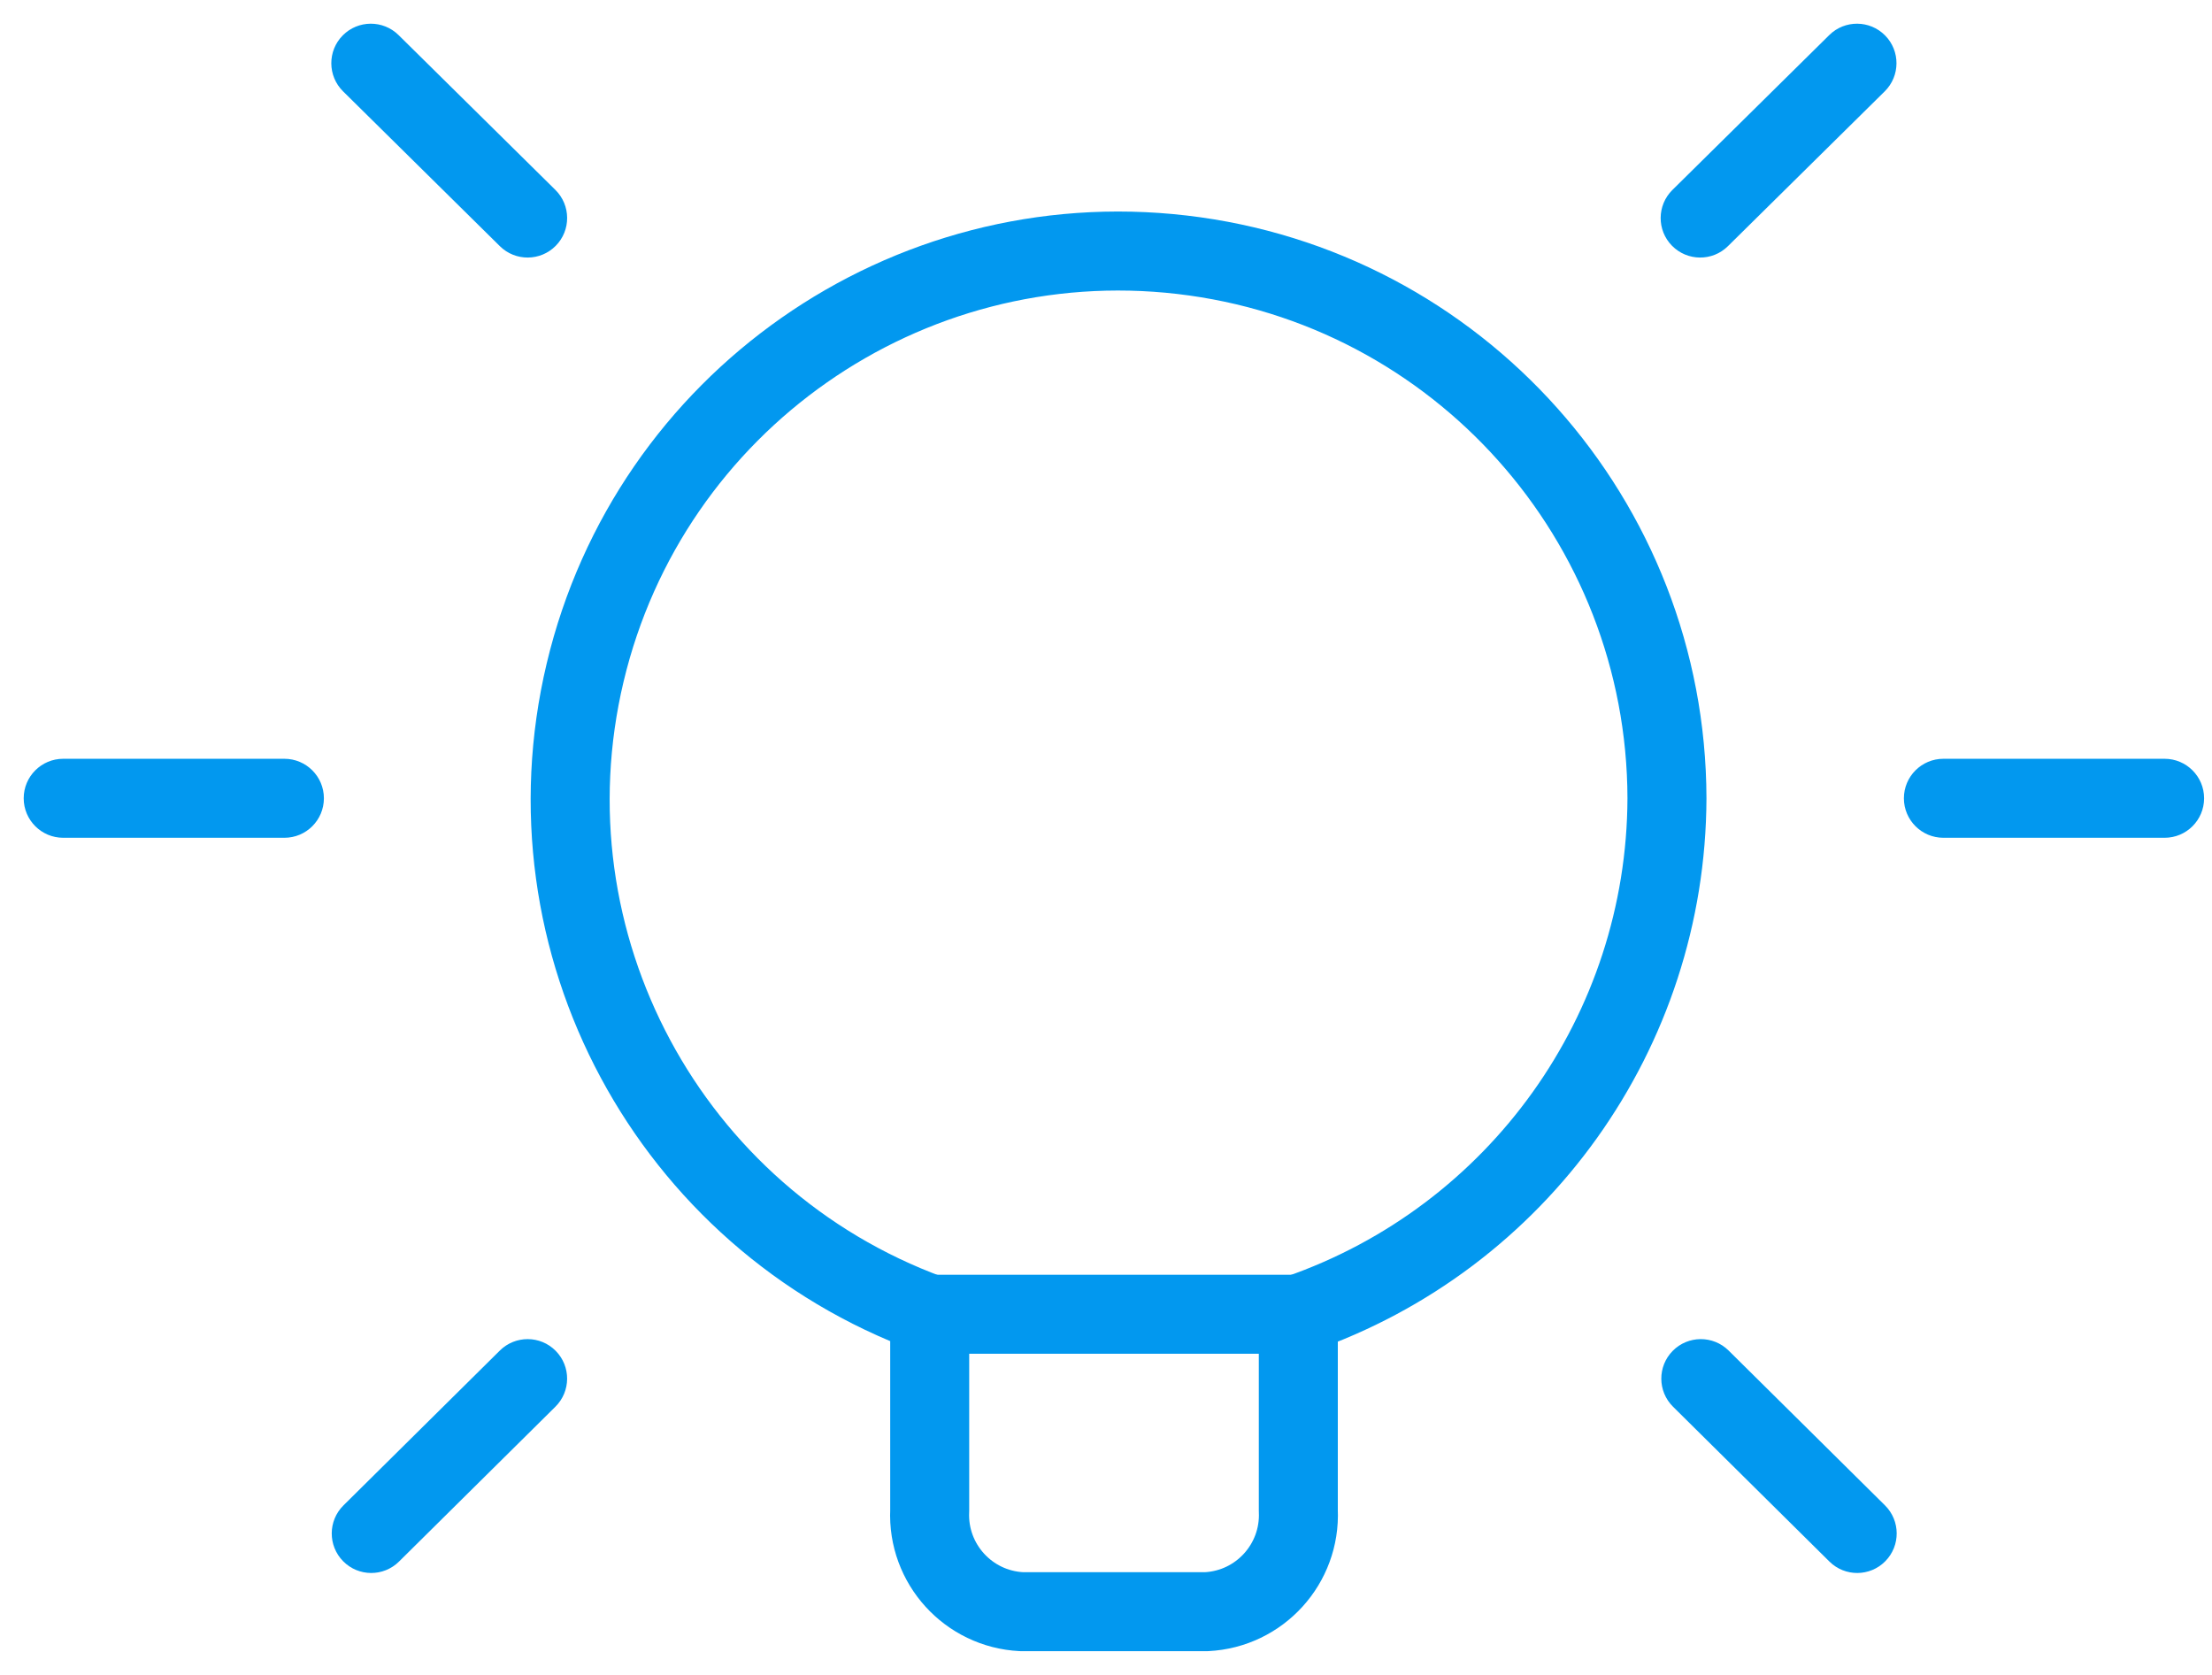
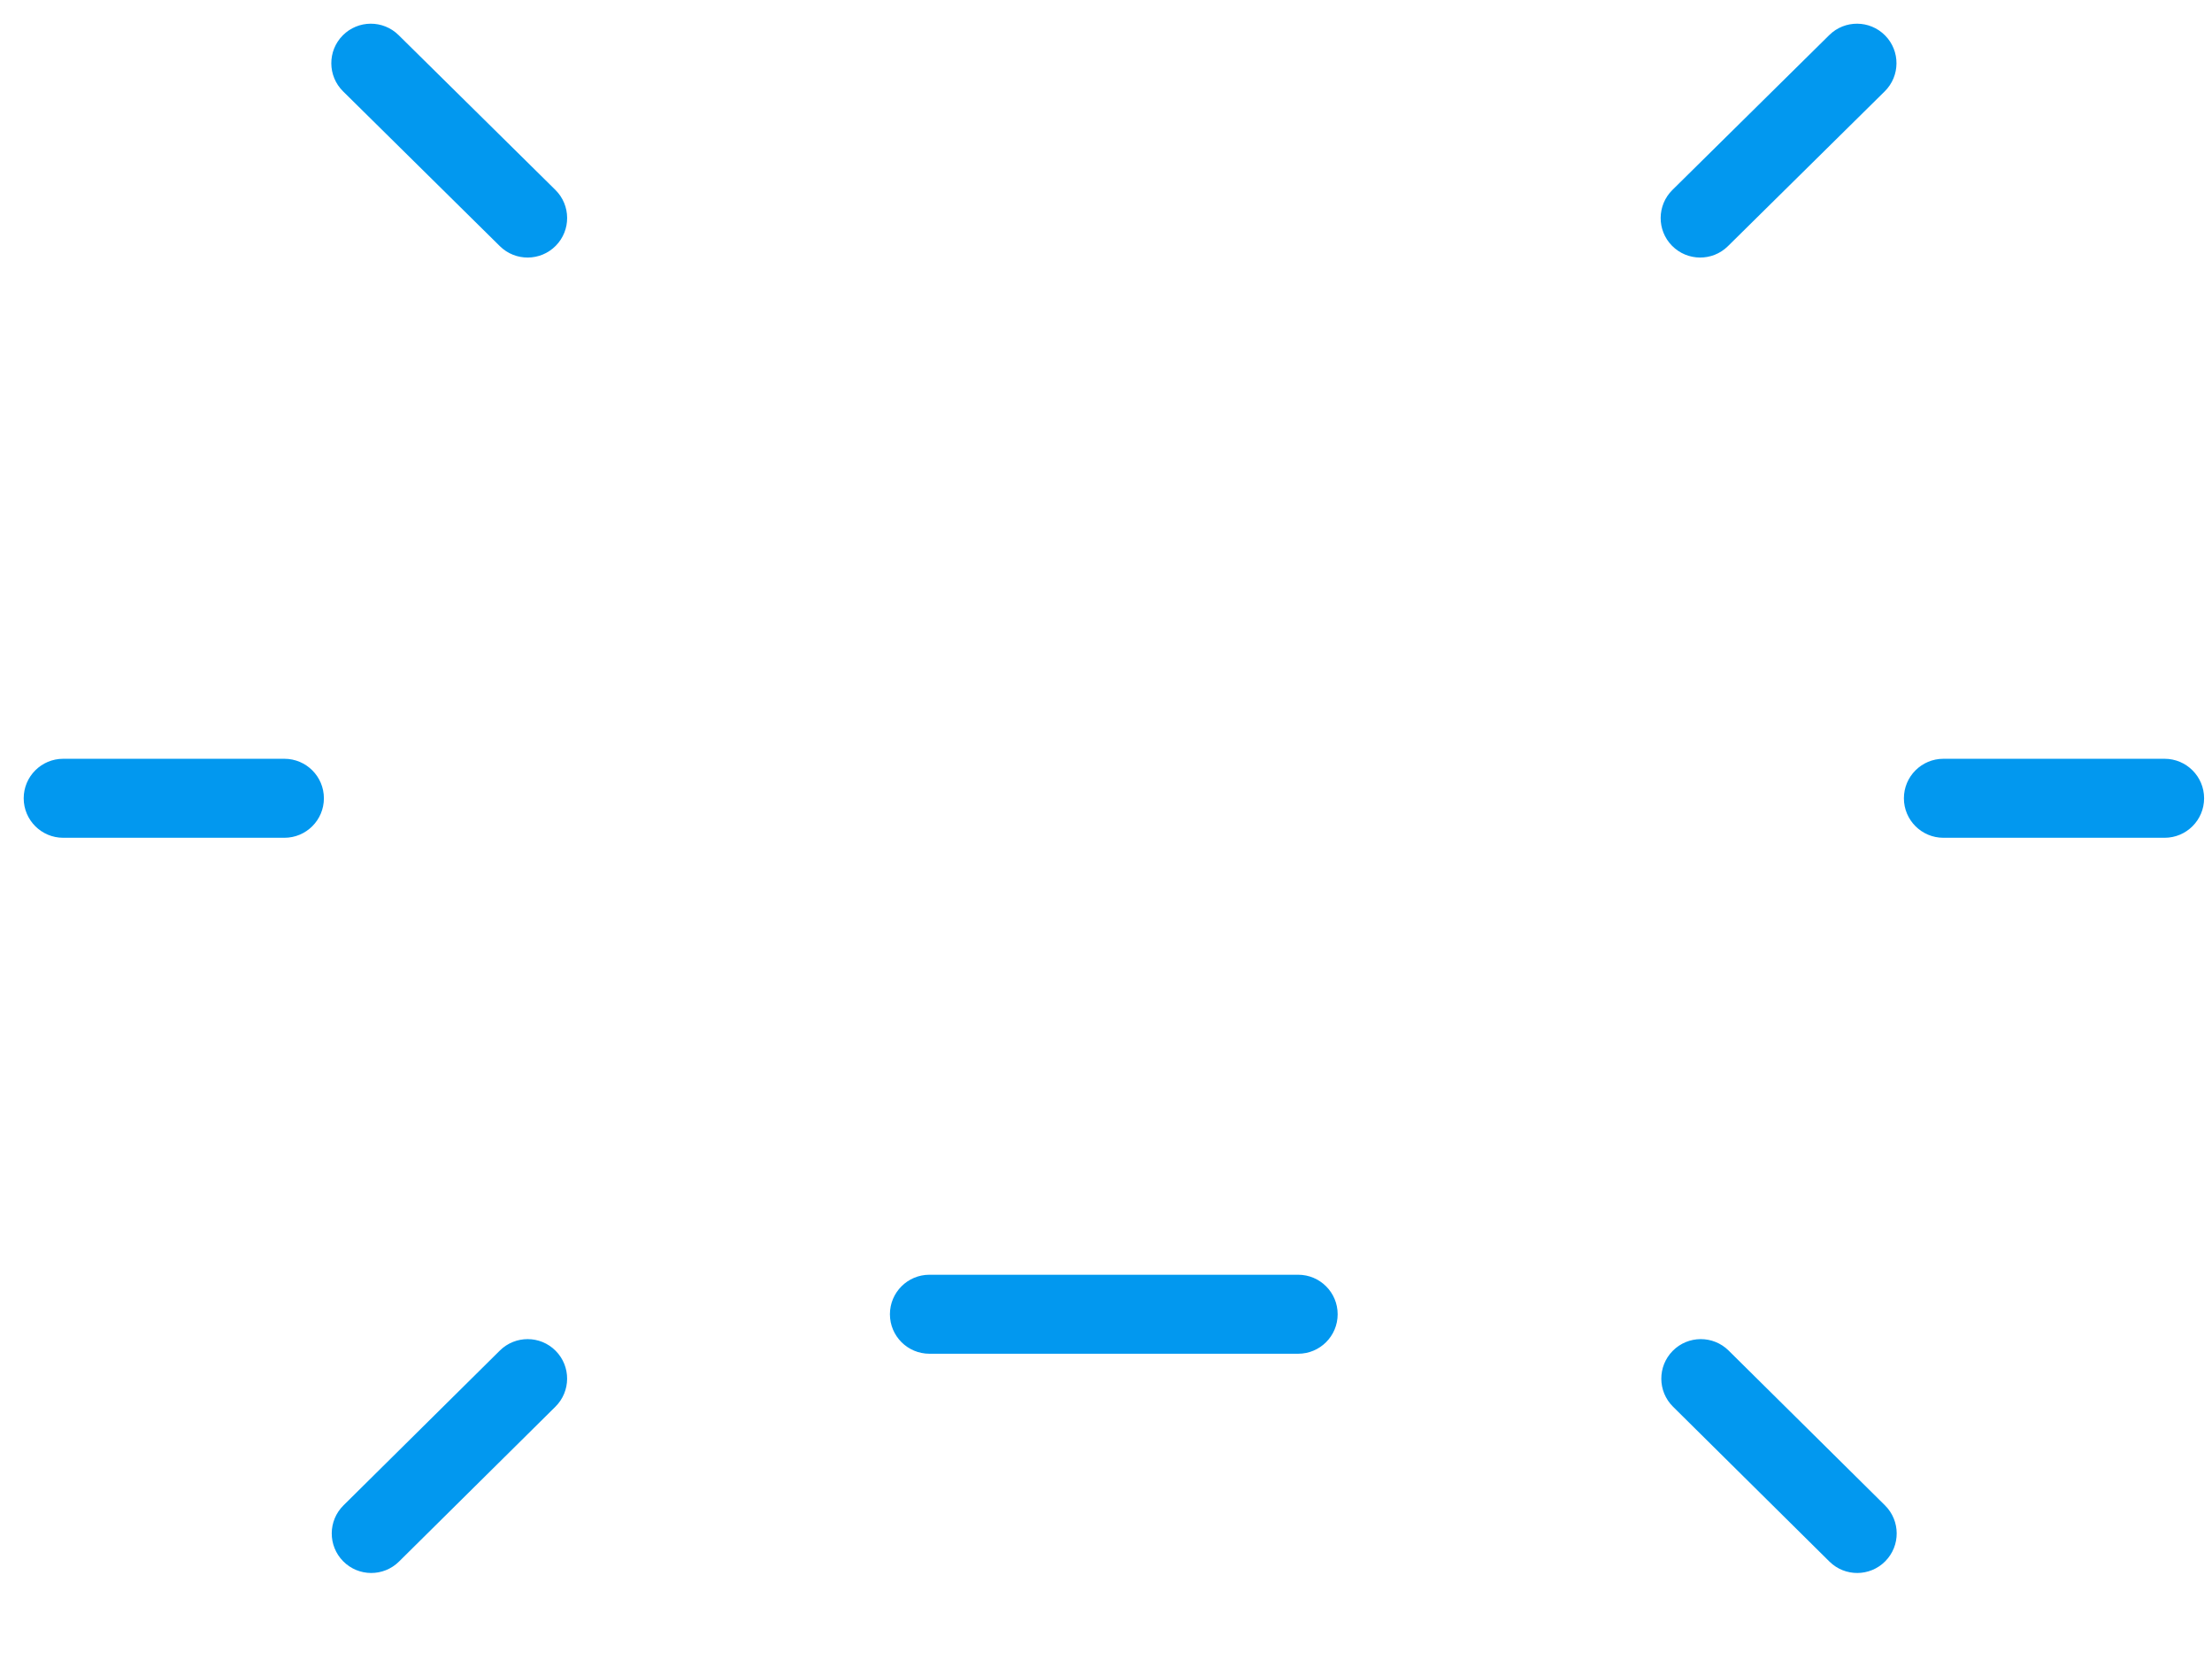
<svg xmlns="http://www.w3.org/2000/svg" width="70" height="53" viewBox="0 0 70 53" fill="none">
-   <path fill-rule="evenodd" clip-rule="evenodd" d="M41.086 47.801C41.163 49.485 39.865 50.915 38.181 51H32.326C30.642 50.915 29.343 49.485 29.421 47.801V41.588C21.165 38.559 16.48 29.833 18.518 21.278C20.555 12.723 28.669 7.045 37.404 8.061C46.139 9.077 52.733 16.467 52.752 25.261C52.728 32.63 48.05 39.178 41.086 41.588V47.801Z" stroke="#0298EF" stroke-width="2.5" stroke-linecap="round" stroke-linejoin="round" />
  <path d="M41.081 42.838C41.772 42.838 42.331 42.279 42.331 41.588C42.331 40.898 41.772 40.338 41.081 40.338V42.838ZM29.412 40.338C28.722 40.338 28.162 40.898 28.162 41.588C28.162 42.279 28.722 42.838 29.412 42.838V40.338ZM68.5 26.511C69.19 26.511 69.75 25.951 69.75 25.261C69.75 24.571 69.19 24.011 68.5 24.011V26.511ZM61.5 24.011C60.81 24.011 60.25 24.571 60.25 25.261C60.25 25.951 60.81 26.511 61.5 26.511V24.011ZM9 26.511C9.69 26.511 10.25 25.951 10.25 25.261C10.25 24.571 9.69 24.011 9 24.011V26.511ZM2 24.011C1.31 24.011 0.75 24.571 0.75 25.261C0.75 25.951 1.31 26.511 2 26.511V24.011ZM59.644 2.89C60.135 2.404 60.14 1.613 59.655 1.122C59.17 0.631 58.379 0.625 57.888 1.11L59.644 2.89ZM52.925 6.01C52.433 6.496 52.428 7.287 52.913 7.778C53.398 8.269 54.19 8.275 54.681 7.79L52.925 6.01ZM17.576 44.514C18.067 44.028 18.071 43.237 17.585 42.746C17.1 42.255 16.308 42.252 15.818 42.737L17.576 44.514ZM10.869 47.637C10.378 48.123 10.374 48.914 10.86 49.405C11.345 49.896 12.137 49.9 12.627 49.414L10.869 47.637ZM57.893 49.414C58.383 49.9 59.175 49.896 59.66 49.405C60.146 48.914 60.142 48.123 59.652 47.637L57.893 49.414ZM54.703 42.737C54.212 42.252 53.421 42.255 52.935 42.746C52.449 43.237 52.453 44.028 52.944 44.514L54.703 42.737ZM15.819 7.79C16.31 8.275 17.102 8.269 17.587 7.778C18.072 7.287 18.067 6.496 17.576 6.01L15.819 7.79ZM12.613 1.11C12.121 0.625 11.33 0.631 10.845 1.122C10.36 1.613 10.365 2.404 10.856 2.89L12.613 1.11ZM41.081 40.338H29.412V42.838H41.081V40.338ZM68.5 24.011H61.5V26.511H68.5V24.011ZM9 24.011H2V26.511H9V24.011ZM57.888 1.11L52.925 6.01L54.681 7.79L59.644 2.89L57.888 1.11ZM15.818 42.737L10.869 47.637L12.627 49.414L17.576 44.514L15.818 42.737ZM59.652 47.637L54.703 42.737L52.944 44.514L57.893 49.414L59.652 47.637ZM17.576 6.01L12.613 1.11L10.856 2.89L15.819 7.79L17.576 6.01Z" fill="#0298EF" />
</svg>